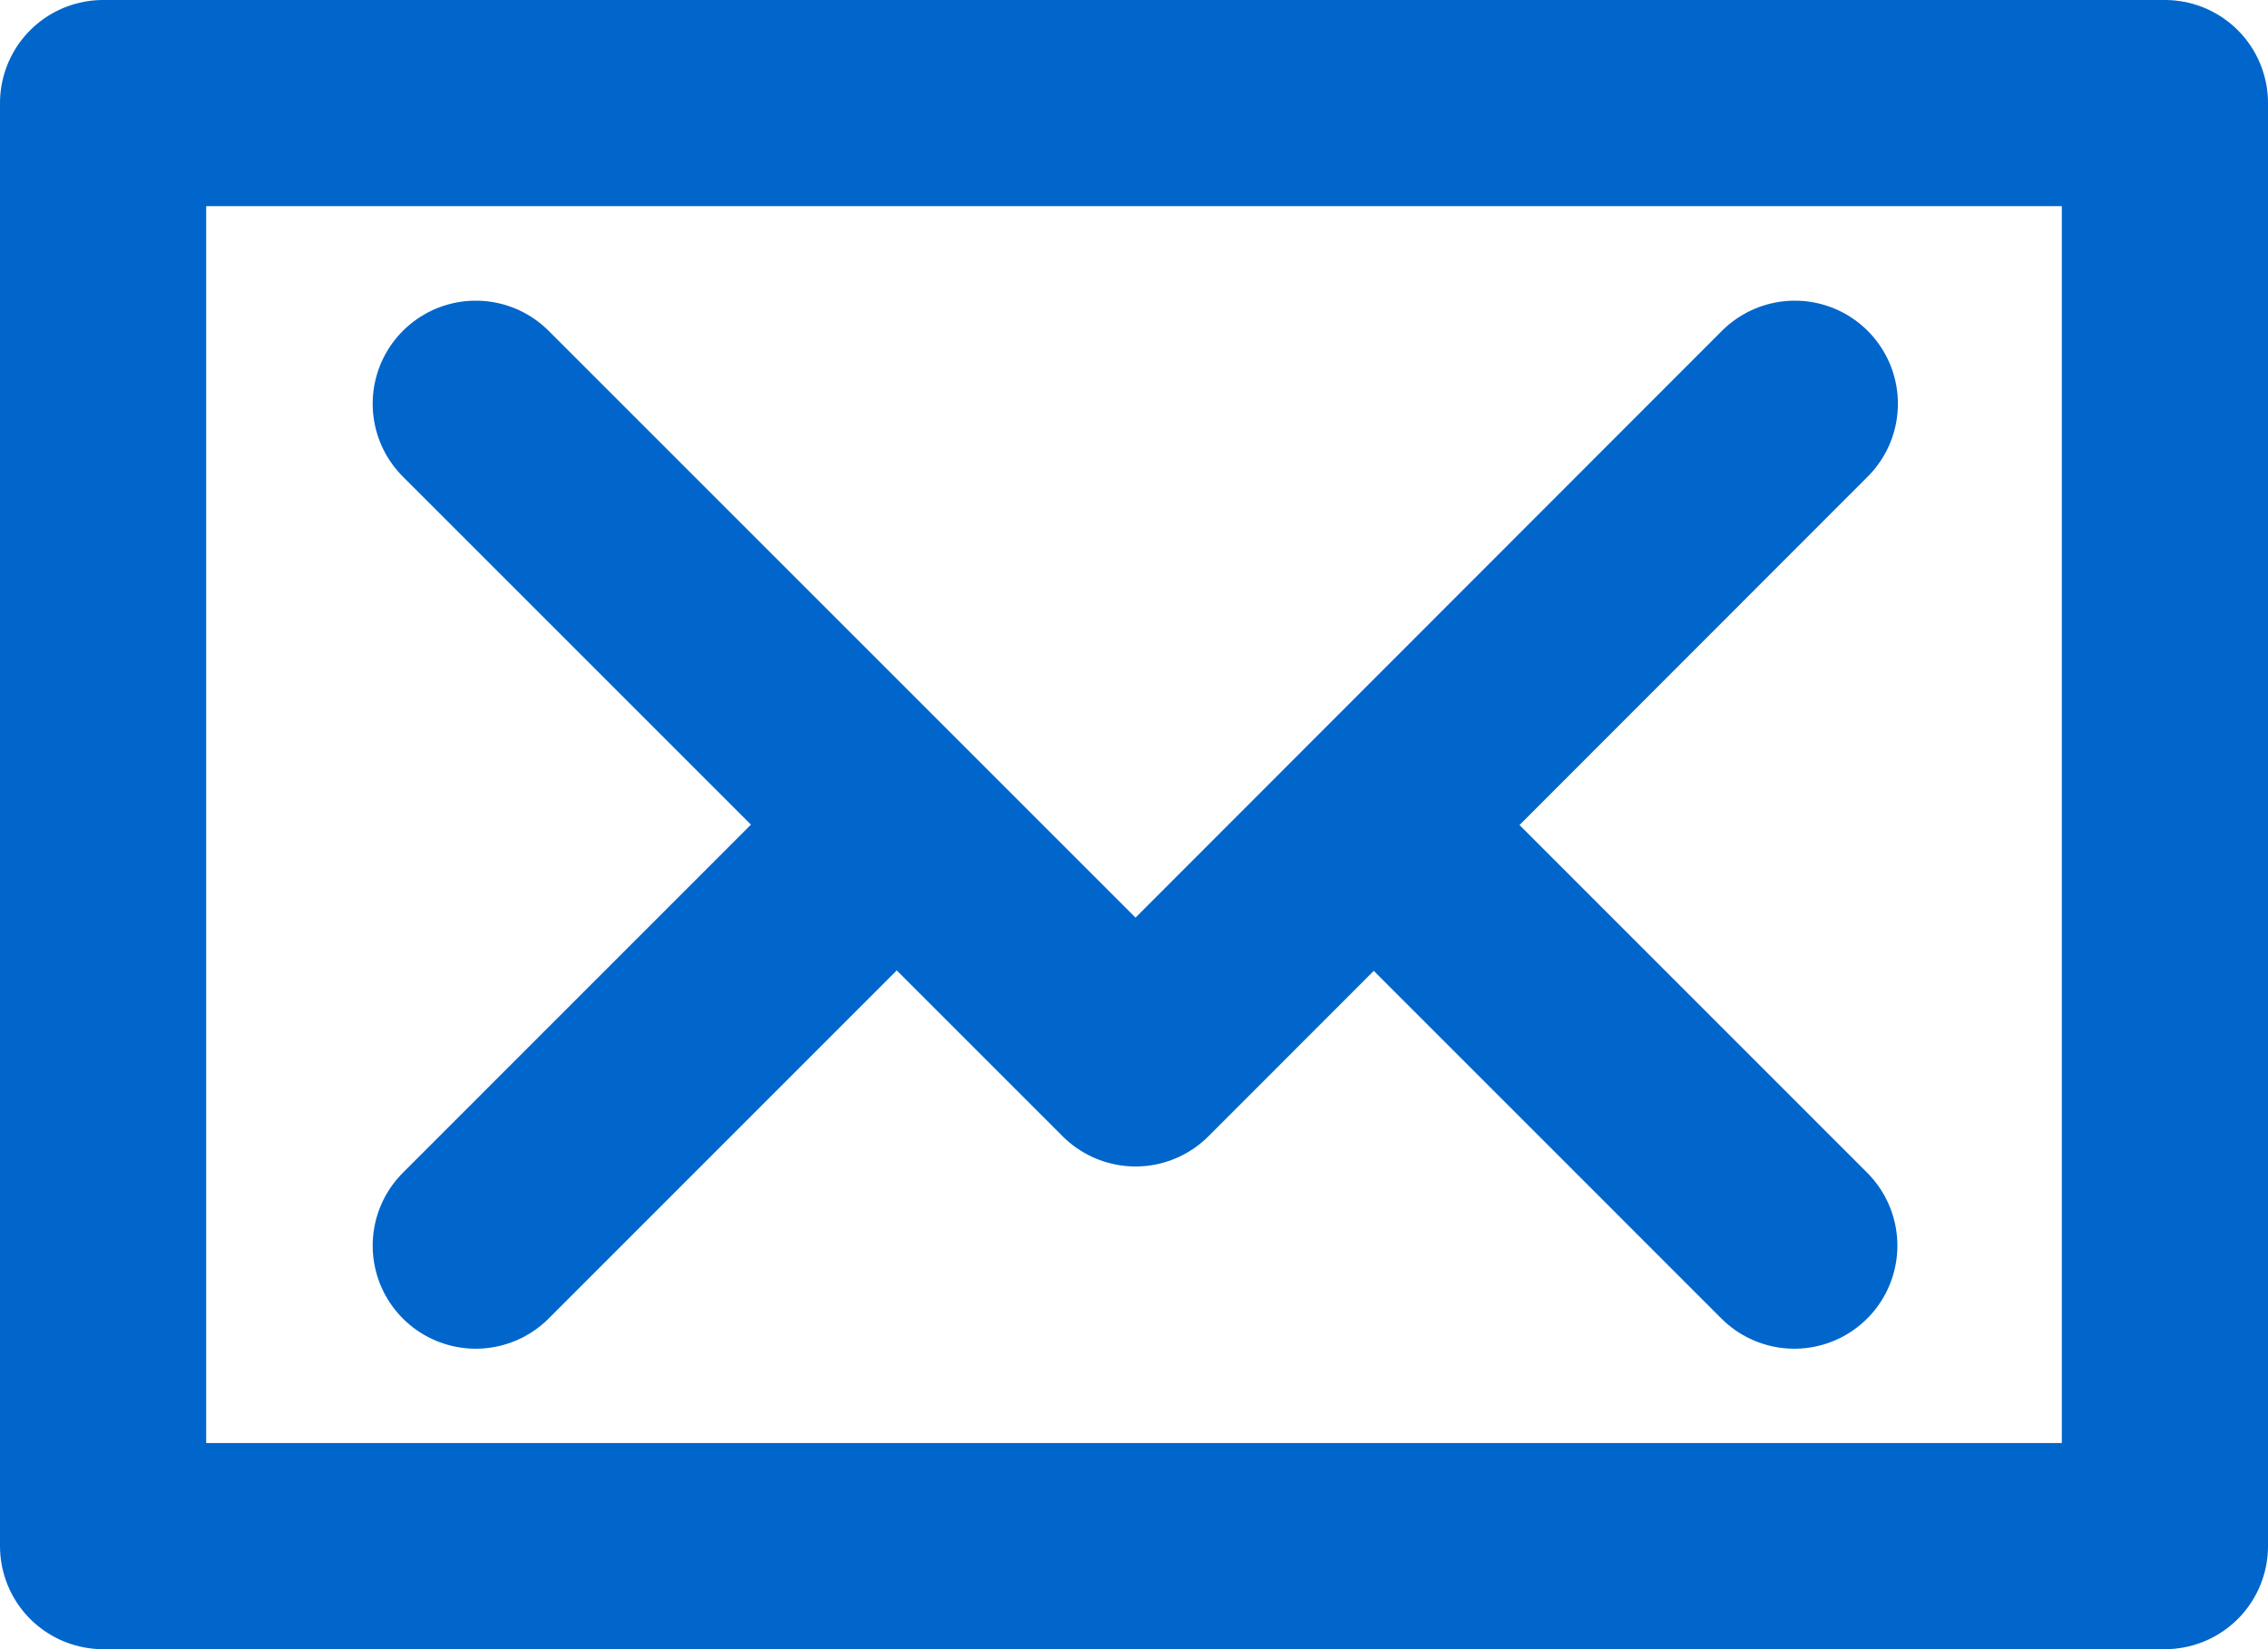
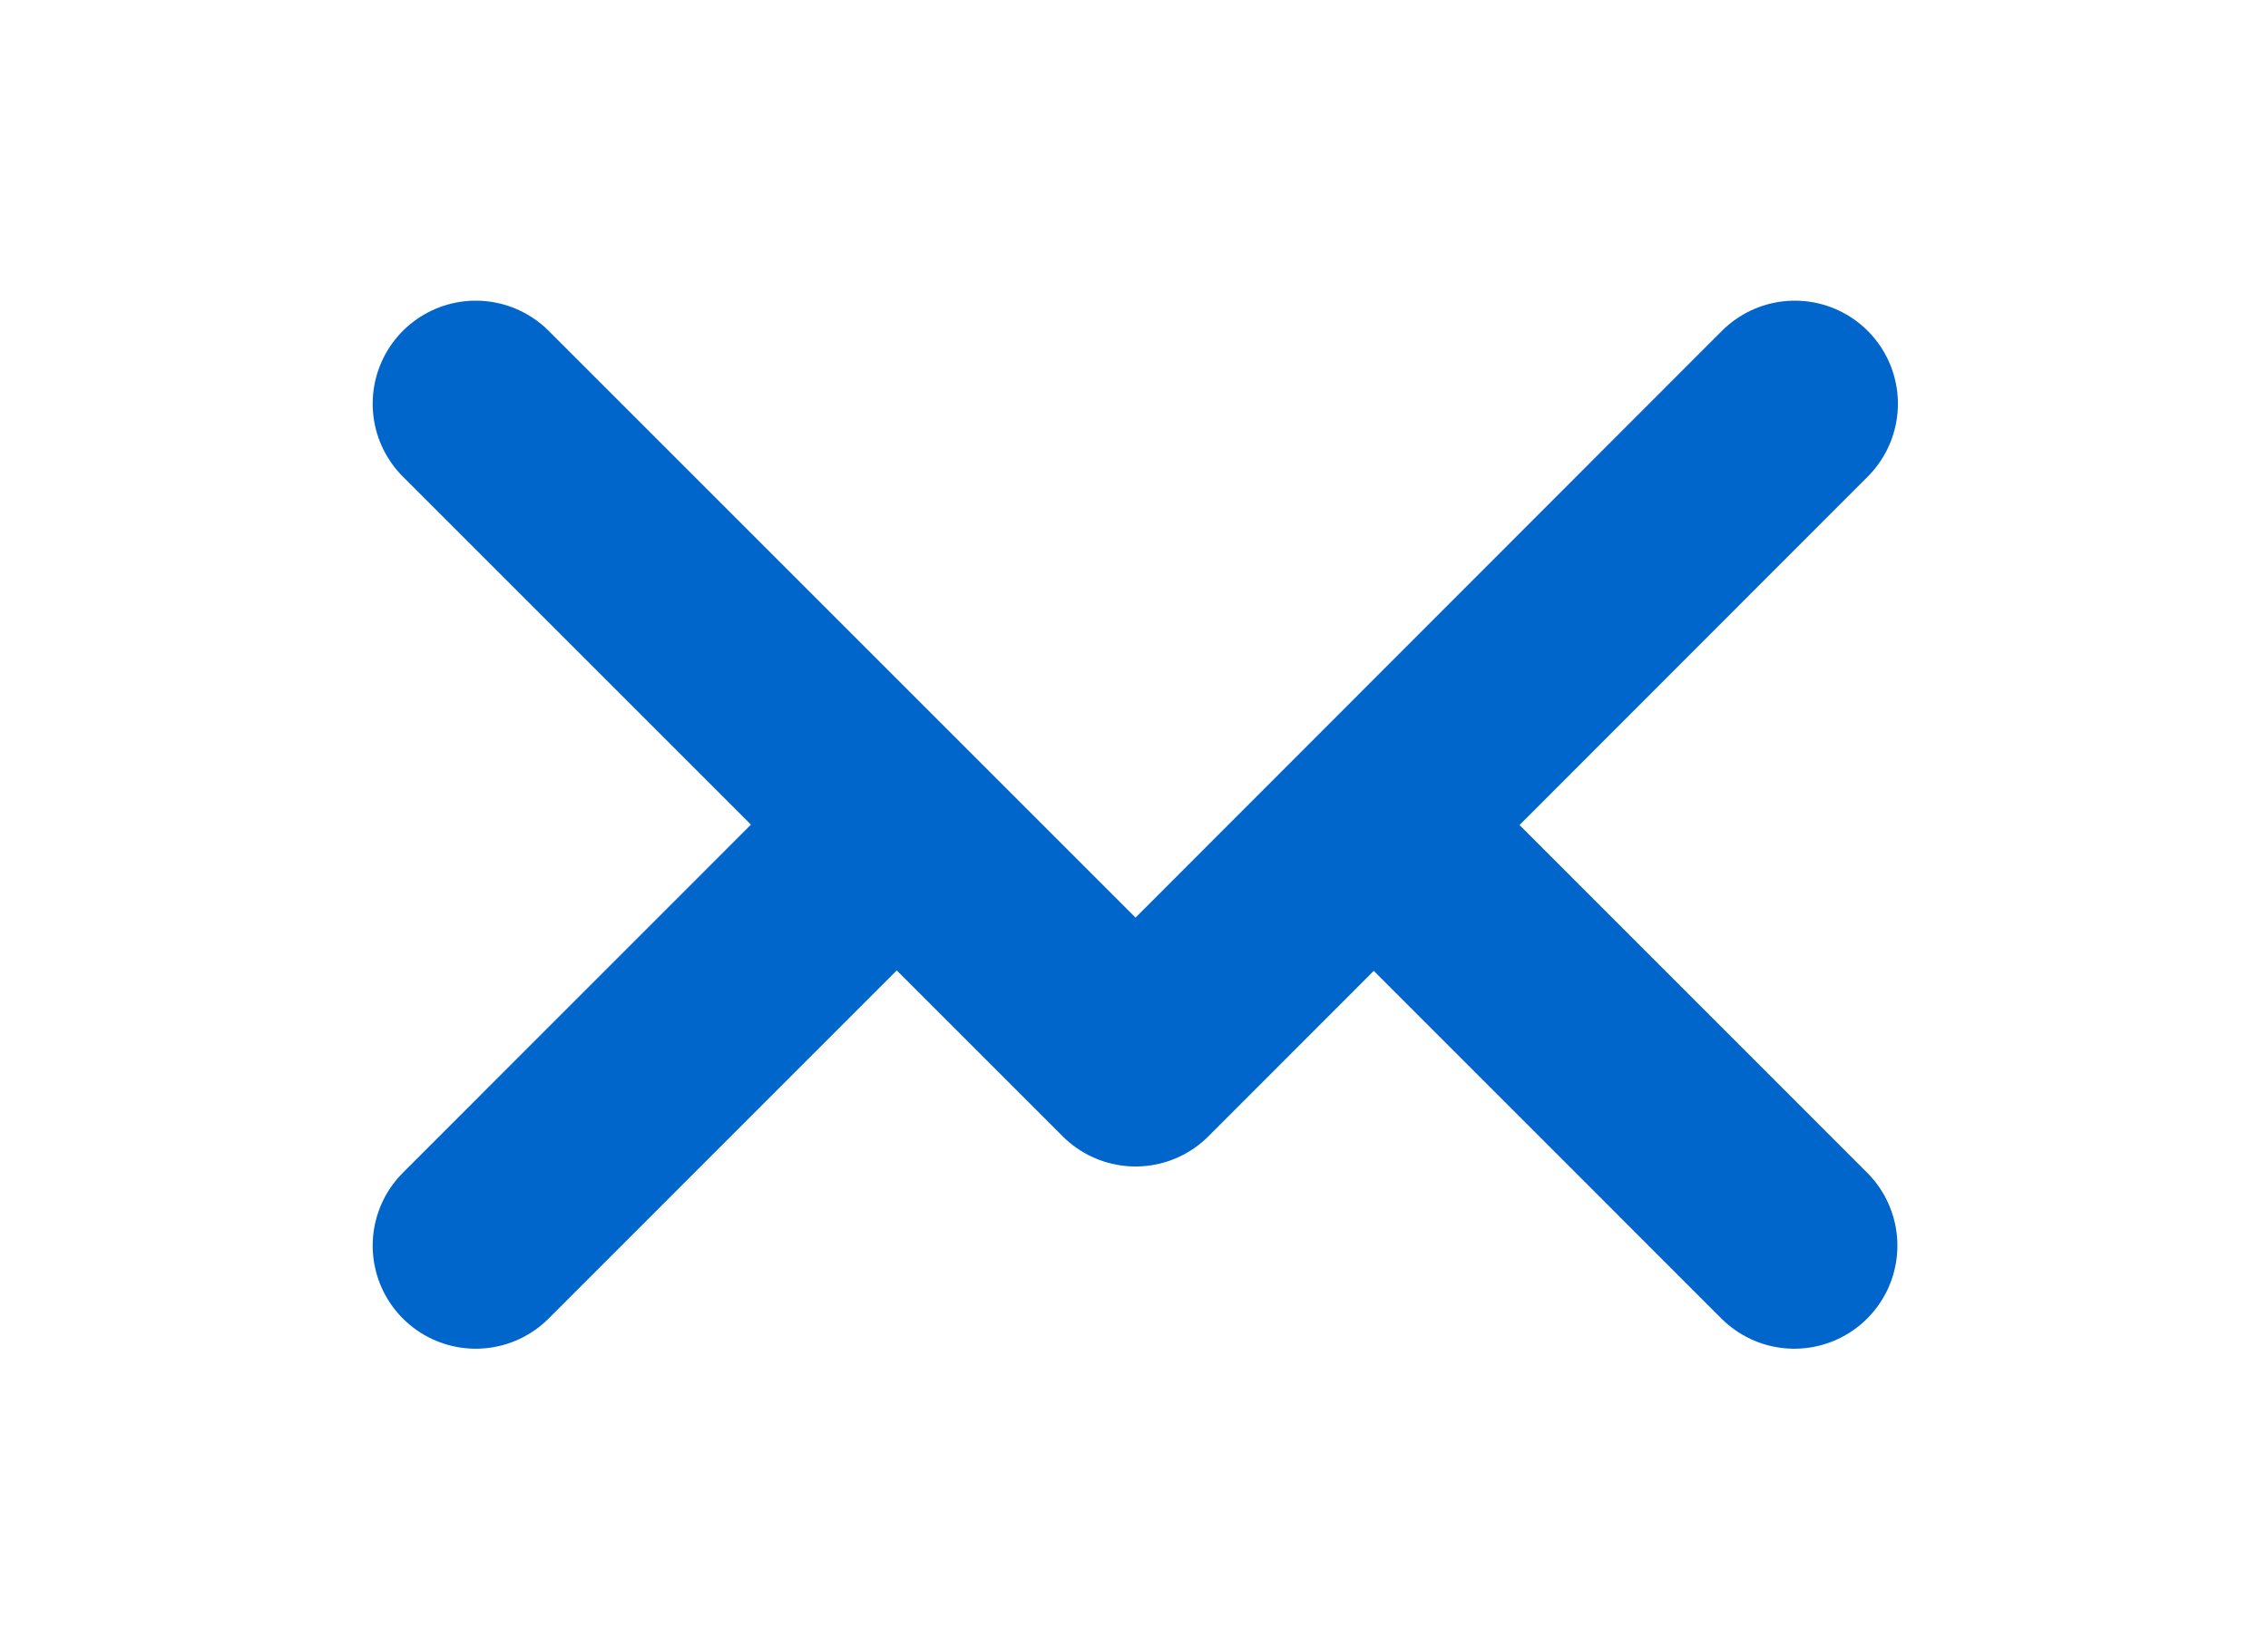
<svg xmlns="http://www.w3.org/2000/svg" id="Group_19217" data-name="Group 19217" width="22" height="16" viewBox="0 0 22 16">
  <g id="Rectangle_3596" data-name="Rectangle 3596" fill="none" stroke="#06c" stroke-linecap="round" stroke-linejoin="round" stroke-width="2">
    <rect width="22" height="16" rx="1" stroke="none" />
-     <rect x="1" y="1" width="20" height="14" fill="none" />
  </g>
  <path id="Path_56675" data-name="Path 56675" d="M-19735.352-6140.7l6.4,6.4,6.395-6.4" transform="translate(19739.967 6144.617)" fill="none" stroke="#06c" stroke-linecap="round" stroke-linejoin="round" stroke-width="2" />
  <path id="Path_56676" data-name="Path 56676" d="M-19735.352-6129.191l3.99-3.991" transform="translate(19739.967 6141.276)" fill="none" stroke="#06c" stroke-linecap="round" stroke-width="2" />
  <path id="Path_56677" data-name="Path 56677" d="M-19731.361-6129.191l-3.99-3.991" transform="translate(19748.766 6141.276)" fill="none" stroke="#06c" stroke-linecap="round" stroke-width="2" />
</svg>